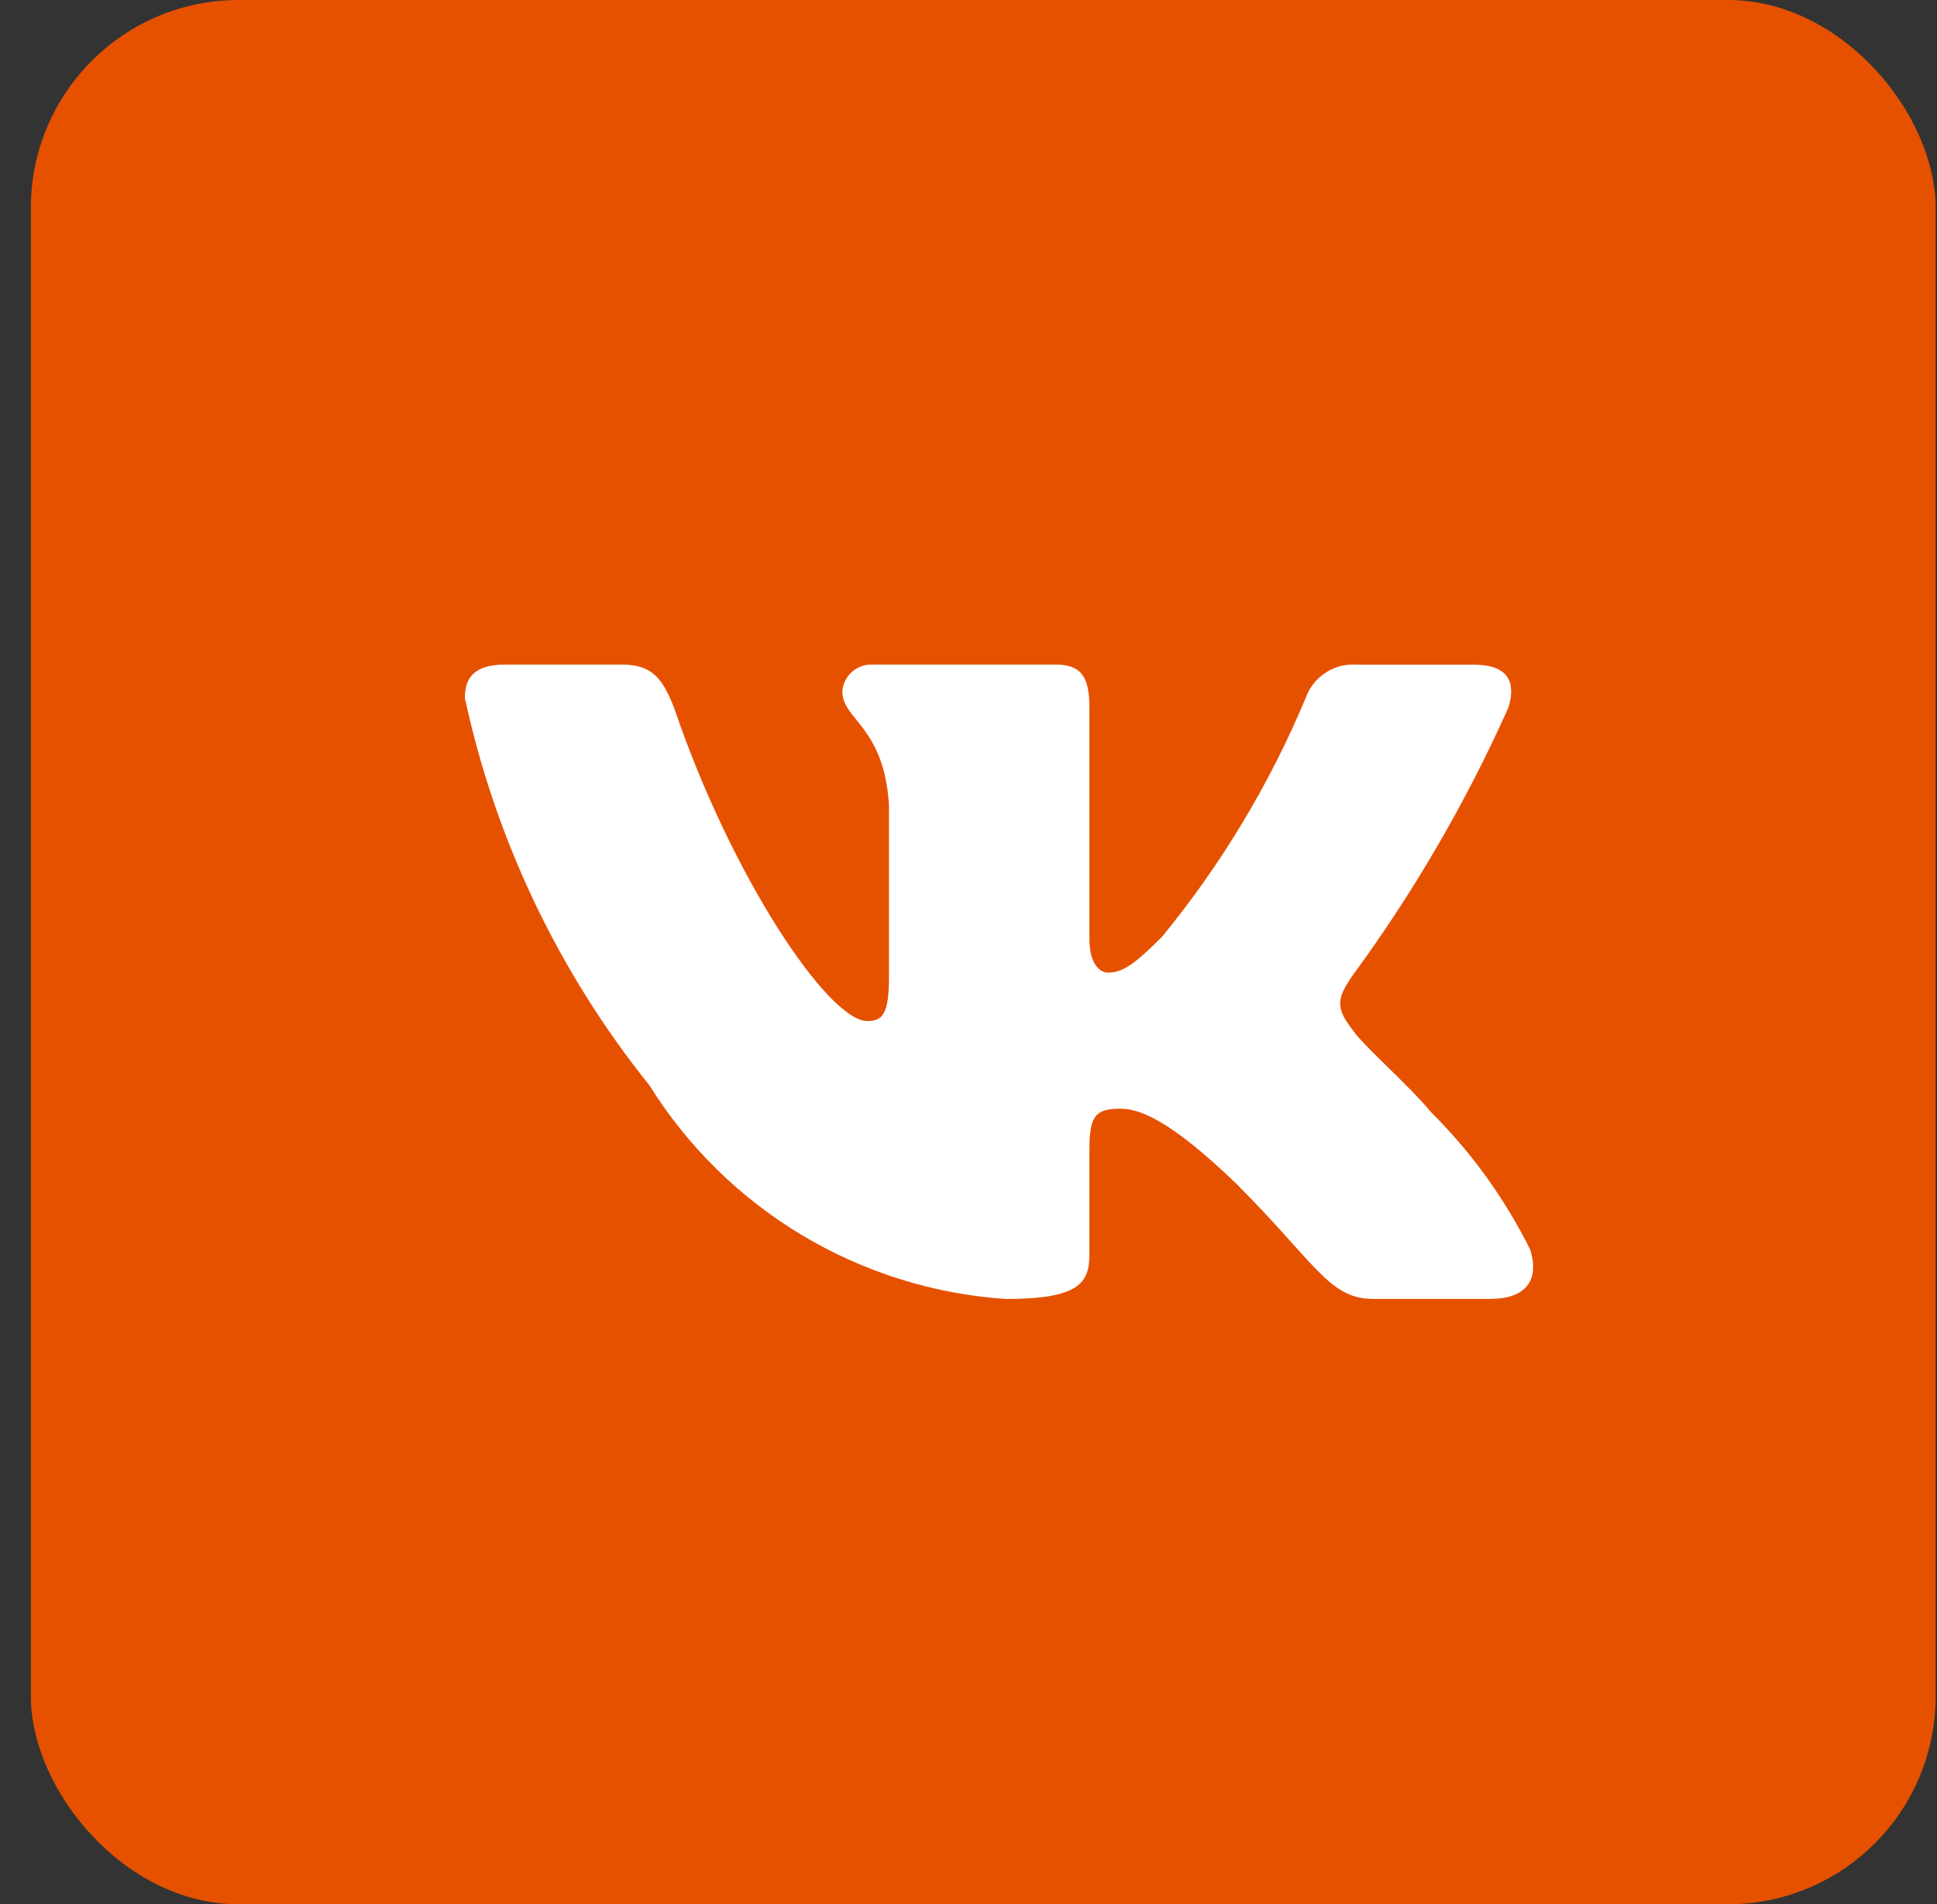
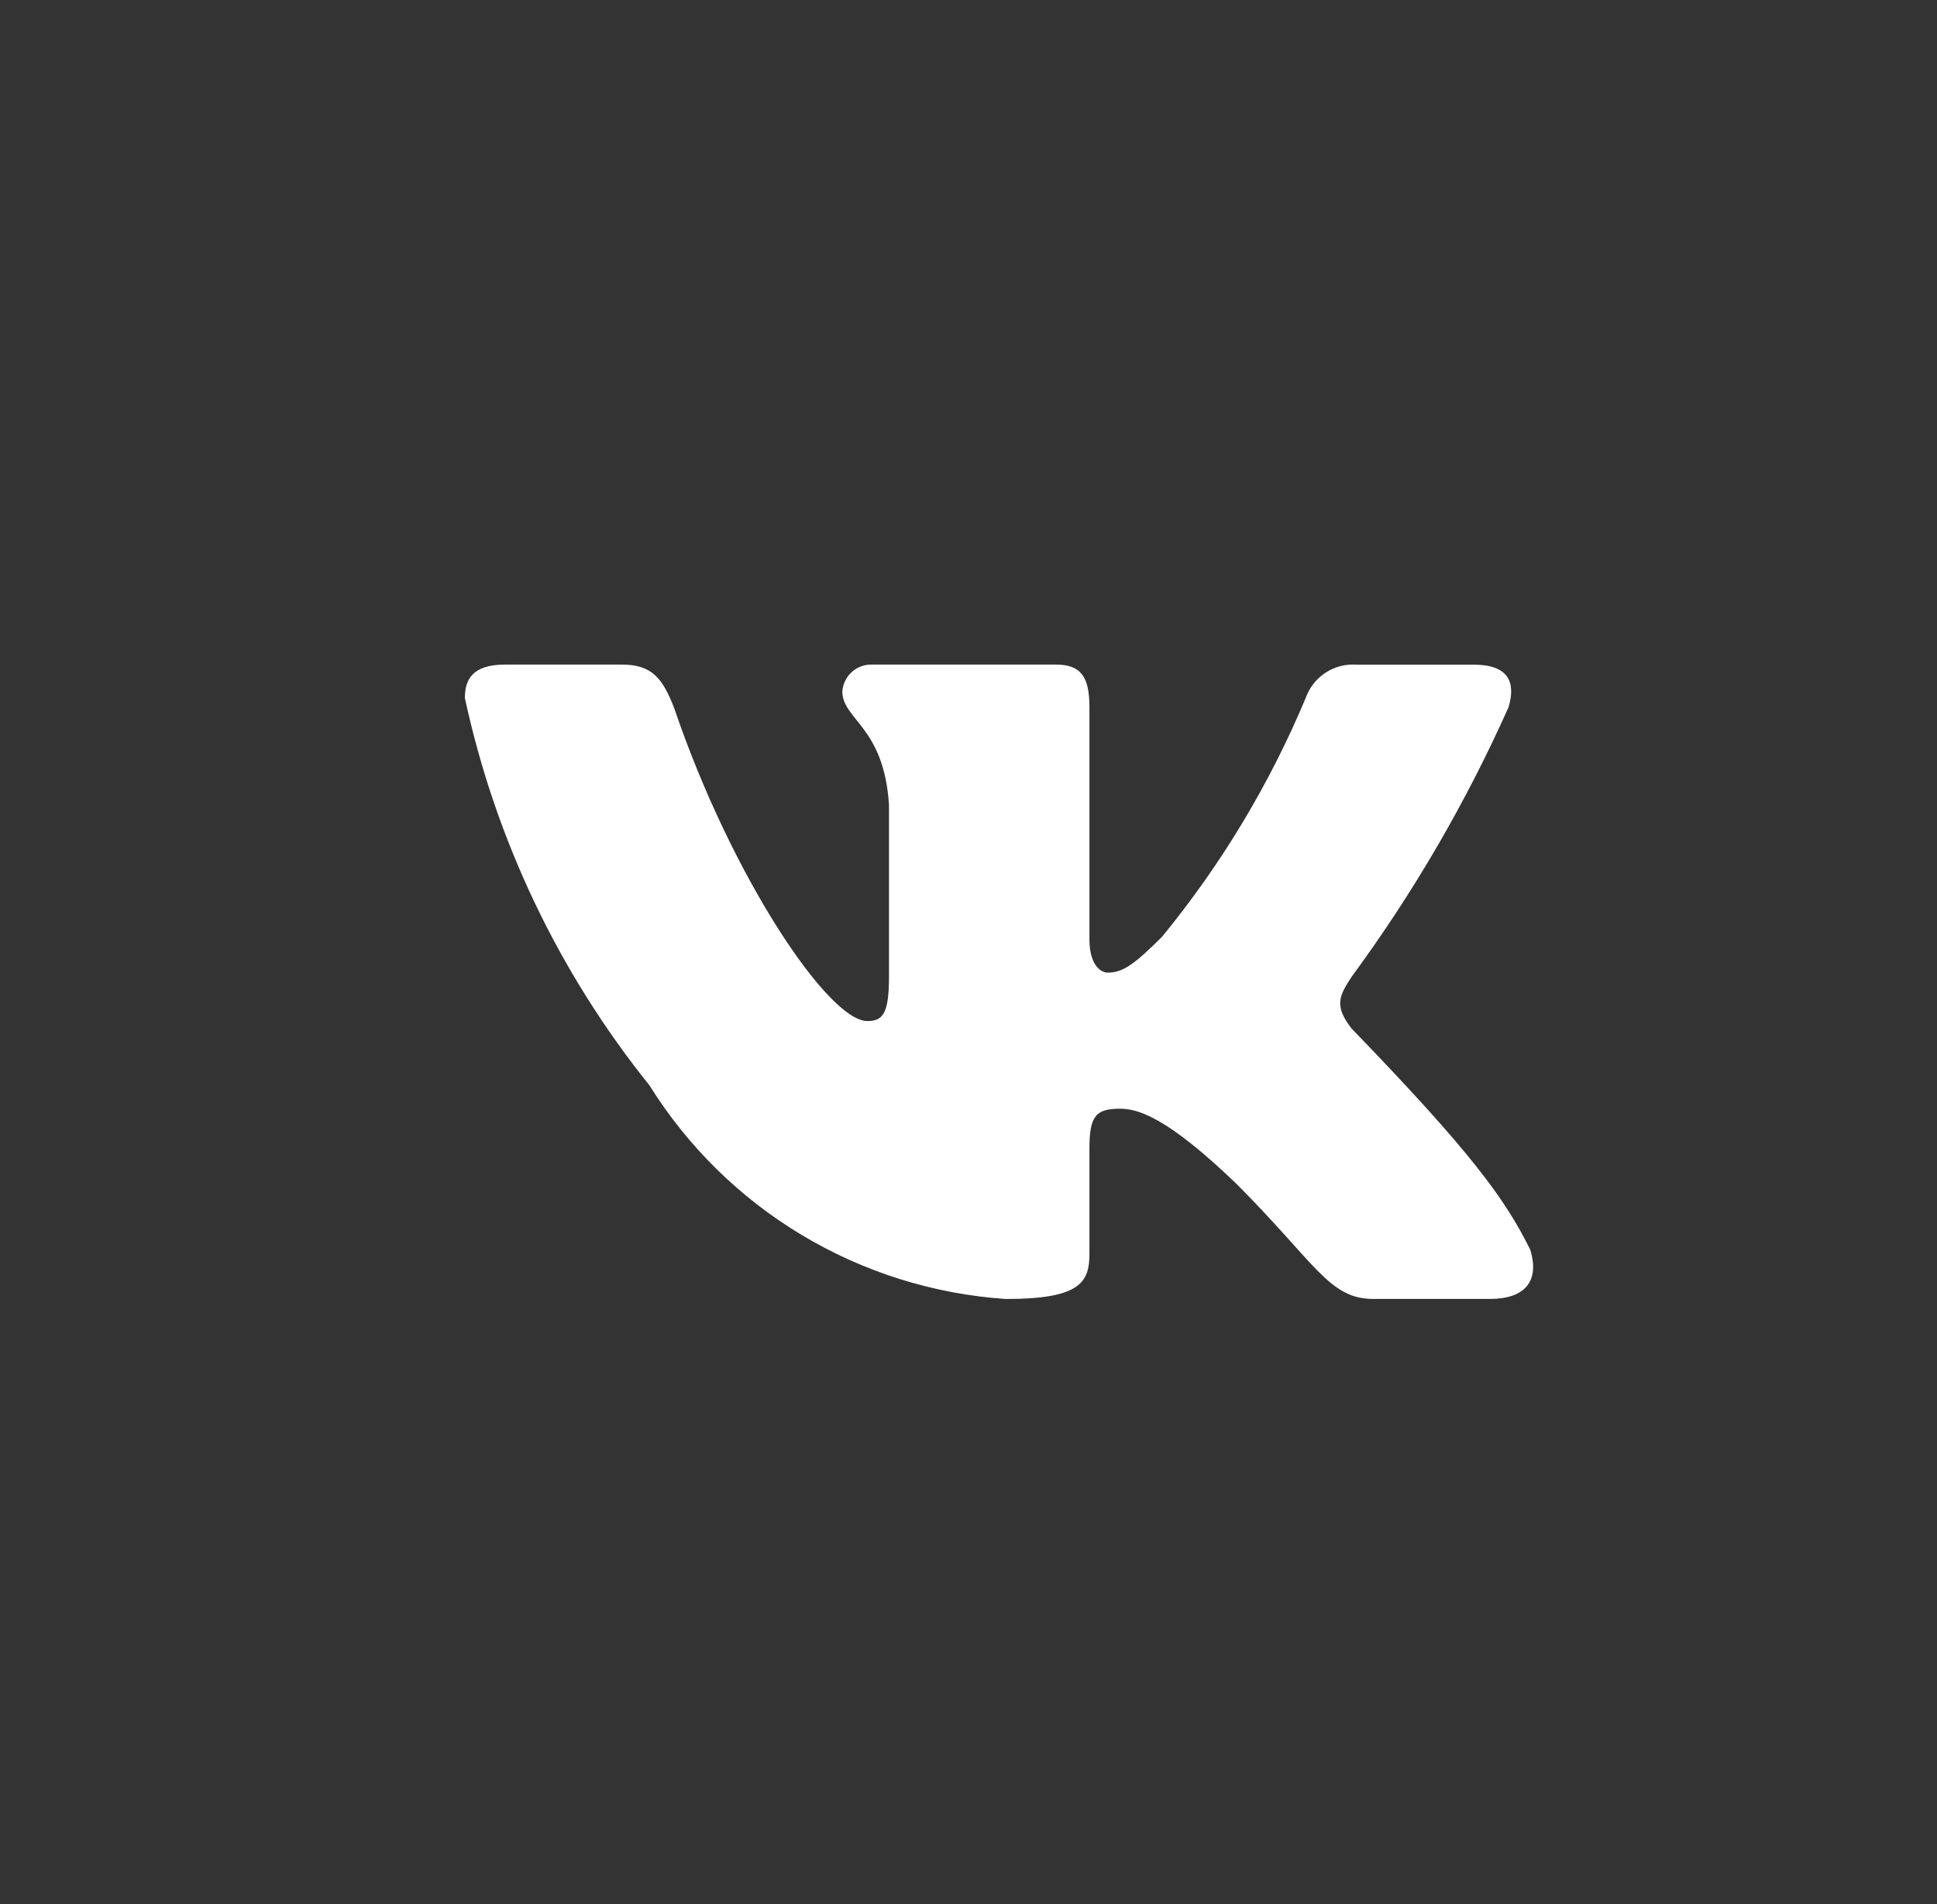
<svg xmlns="http://www.w3.org/2000/svg" width="60" height="59" viewBox="0 0 60 59" fill="none">
  <rect x="0" y="0" width="60" height="59" fill="#333333" stroke="none" />
-   <rect x="0.957" width="59" height="59" rx="6.436" fill="#E65100" />
-   <path d="M46.16 40.245H42.537C41.167 40.245 40.754 39.135 38.298 36.678C36.151 34.609 35.245 34.352 34.702 34.352C33.951 34.352 33.746 34.558 33.746 35.592V38.849C33.746 39.731 33.46 40.247 31.158 40.247C28.925 40.096 26.759 39.418 24.839 38.267C22.919 37.116 21.301 35.525 20.116 33.626C17.304 30.125 15.347 26.016 14.4 21.626C14.4 21.083 14.607 20.591 15.642 20.591H19.262C20.192 20.591 20.527 21.006 20.892 21.963C22.65 27.136 25.649 31.635 26.867 31.635C27.334 31.635 27.537 31.429 27.537 30.265V24.937C27.383 22.506 26.092 22.301 26.092 21.422C26.108 21.189 26.215 20.973 26.388 20.818C26.561 20.663 26.788 20.581 27.021 20.591H32.711C33.489 20.591 33.746 20.979 33.746 21.909V29.101C33.746 29.878 34.08 30.135 34.315 30.135C34.781 30.135 35.14 29.878 35.996 29.023C37.83 26.786 39.328 24.294 40.445 21.625C40.558 21.304 40.774 21.029 41.059 20.843C41.344 20.657 41.682 20.569 42.021 20.593H45.643C46.729 20.593 46.959 21.136 46.729 21.91C45.411 24.861 43.781 27.662 41.867 30.265C41.477 30.86 41.321 31.17 41.867 31.868C42.226 32.411 43.496 33.472 44.349 34.48C45.59 35.718 46.621 37.151 47.4 38.719C47.711 39.729 47.194 40.245 46.16 40.245Z" fill="white" />
+   <path d="M46.16 40.245H42.537C41.167 40.245 40.754 39.135 38.298 36.678C36.151 34.609 35.245 34.352 34.702 34.352C33.951 34.352 33.746 34.558 33.746 35.592V38.849C33.746 39.731 33.46 40.247 31.158 40.247C28.925 40.096 26.759 39.418 24.839 38.267C22.919 37.116 21.301 35.525 20.116 33.626C17.304 30.125 15.347 26.016 14.4 21.626C14.4 21.083 14.607 20.591 15.642 20.591H19.262C20.192 20.591 20.527 21.006 20.892 21.963C22.65 27.136 25.649 31.635 26.867 31.635C27.334 31.635 27.537 31.429 27.537 30.265V24.937C27.383 22.506 26.092 22.301 26.092 21.422C26.108 21.189 26.215 20.973 26.388 20.818C26.561 20.663 26.788 20.581 27.021 20.591H32.711C33.489 20.591 33.746 20.979 33.746 21.909V29.101C33.746 29.878 34.08 30.135 34.315 30.135C34.781 30.135 35.14 29.878 35.996 29.023C37.83 26.786 39.328 24.294 40.445 21.625C40.558 21.304 40.774 21.029 41.059 20.843C41.344 20.657 41.682 20.569 42.021 20.593H45.643C46.729 20.593 46.959 21.136 46.729 21.91C45.411 24.861 43.781 27.662 41.867 30.265C41.477 30.86 41.321 31.17 41.867 31.868C45.59 35.718 46.621 37.151 47.4 38.719C47.711 39.729 47.194 40.245 46.16 40.245Z" fill="white" />
</svg>